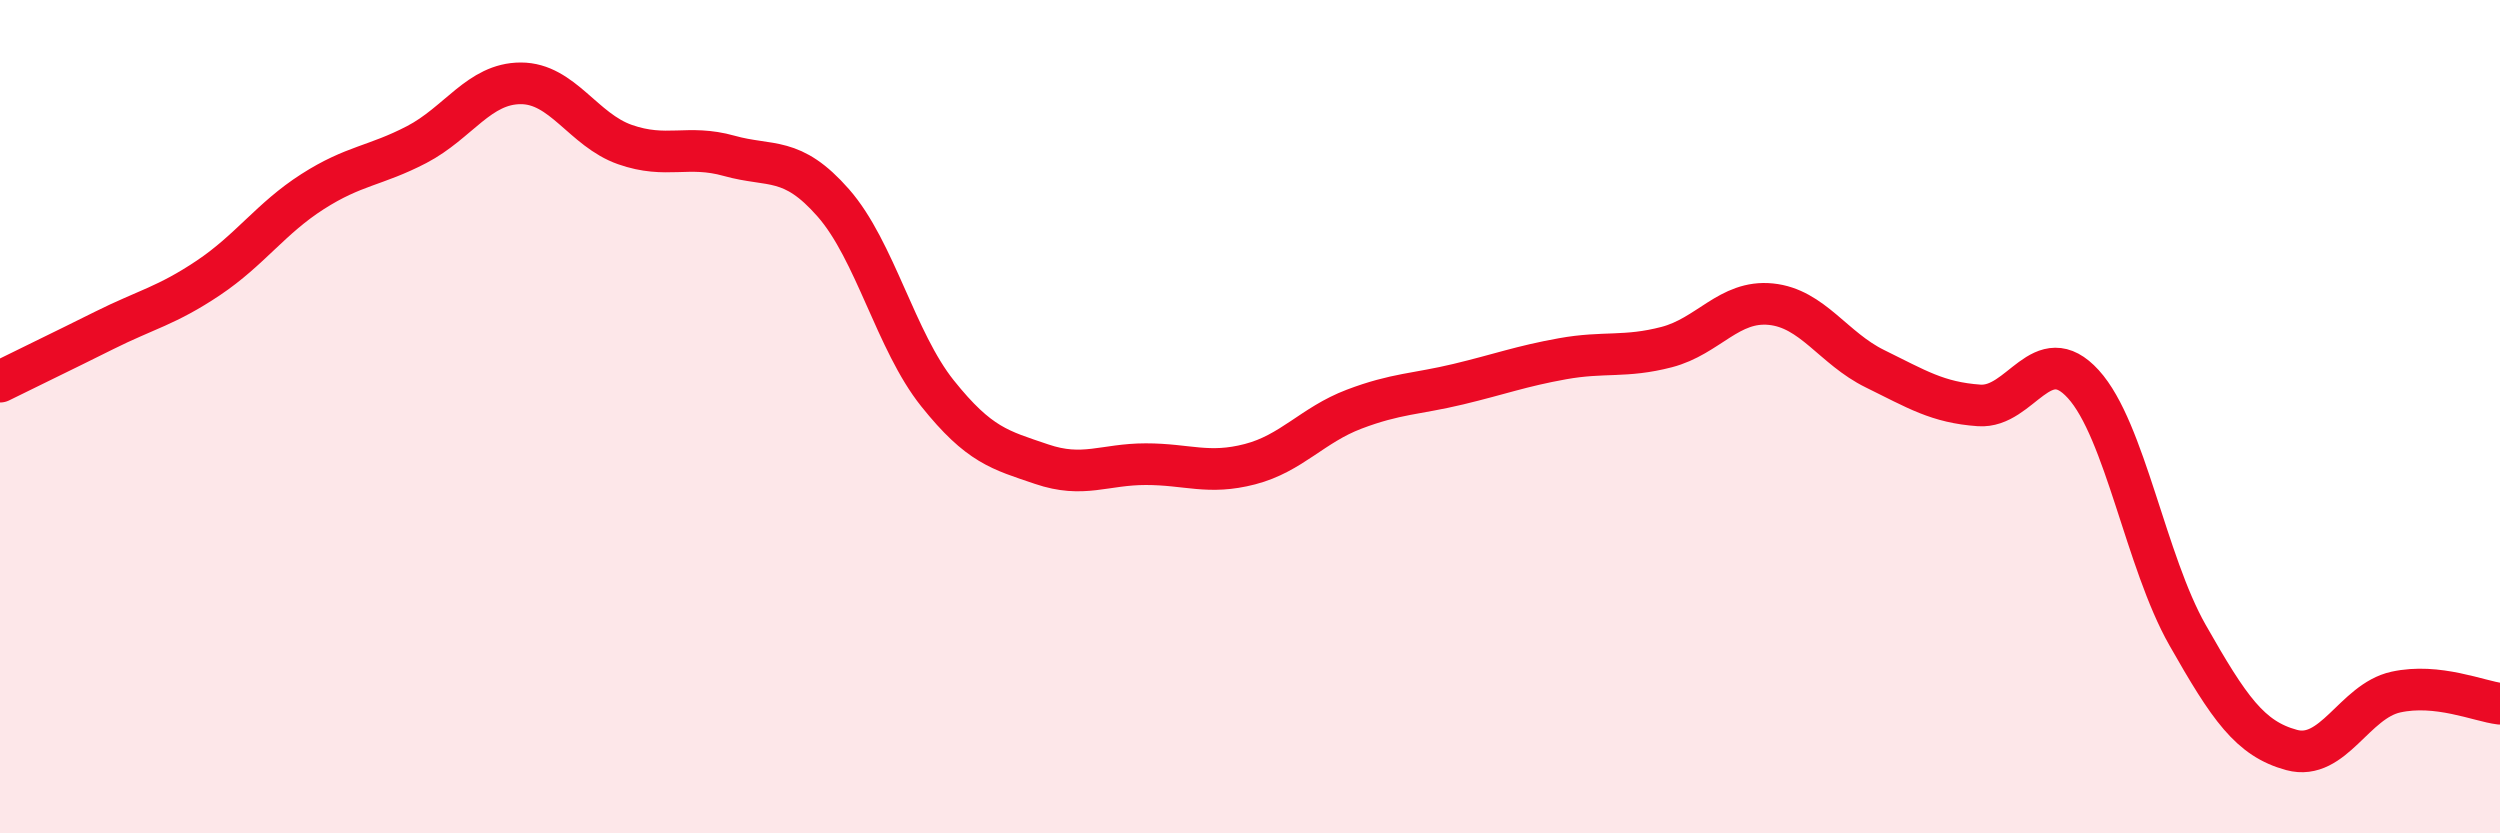
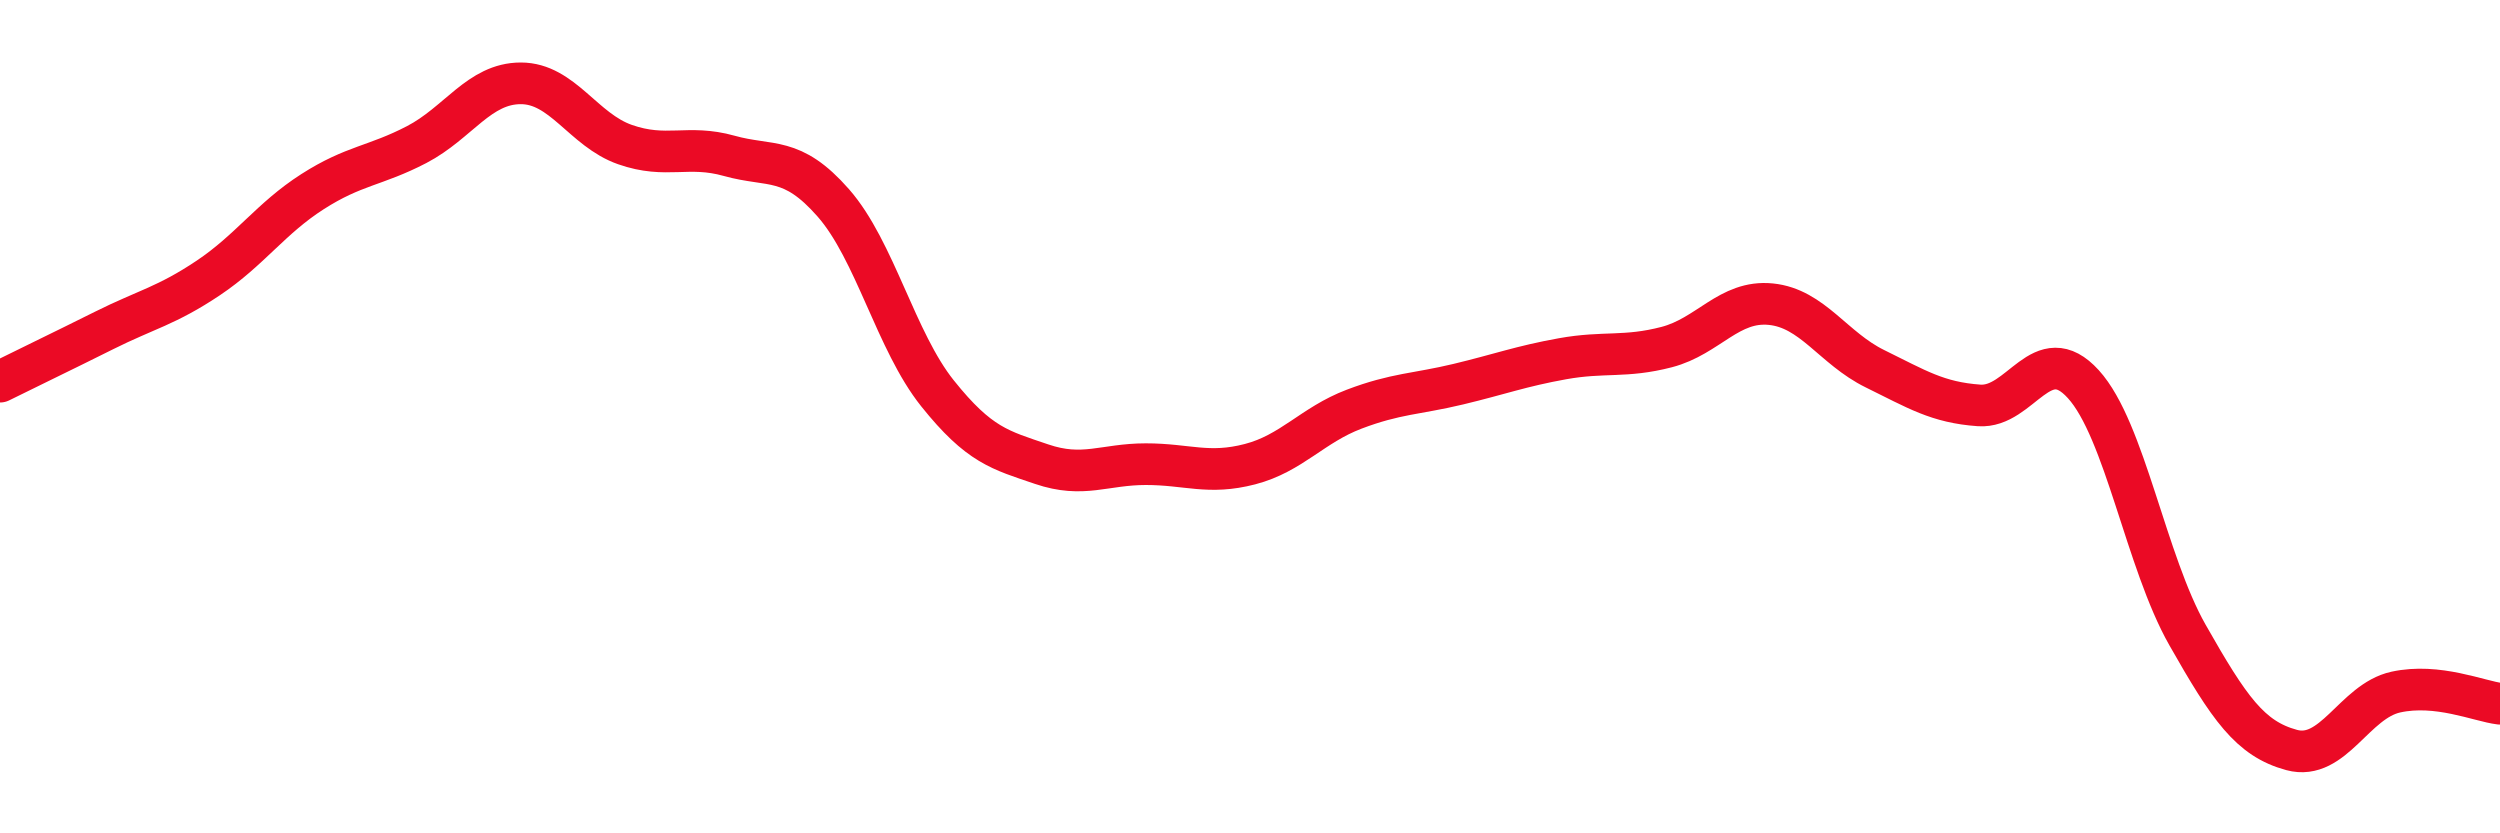
<svg xmlns="http://www.w3.org/2000/svg" width="60" height="20" viewBox="0 0 60 20">
-   <path d="M 0,9.16 C 0.5,8.91 1.5,8.43 2.5,7.93 C 3.5,7.43 4,7.34 5,6.67 C 6,6 6.5,5.24 7.5,4.6 C 8.5,3.96 9,3.99 10,3.47 C 11,2.95 11.5,2 12.5,2 C 13.5,2 14,3.12 15,3.47 C 16,3.82 16.5,3.46 17.5,3.74 C 18.5,4.02 19,3.73 20,4.87 C 21,6.01 21.5,8.19 22.5,9.44 C 23.5,10.69 24,10.8 25,11.14 C 26,11.48 26.5,11.14 27.5,11.14 C 28.5,11.14 29,11.4 30,11.14 C 31,10.88 31.5,10.2 32.5,9.82 C 33.5,9.44 34,9.46 35,9.22 C 36,8.98 36.5,8.79 37.5,8.61 C 38.5,8.43 39,8.59 40,8.33 C 41,8.07 41.5,7.2 42.5,7.3 C 43.5,7.4 44,8.36 45,8.85 C 46,9.34 46.5,9.66 47.5,9.73 C 48.5,9.8 49,8.12 50,9.22 C 51,10.32 51.5,13.48 52.5,15.24 C 53.5,17 54,17.73 55,18 C 56,18.27 56.5,16.83 57.5,16.61 C 58.5,16.39 59.5,16.83 60,16.89L60 20L0 20Z" fill="#EB0A25" opacity="0.1" stroke-linecap="round" stroke-linejoin="round" />
  <path d="M 0,9.16 C 0.5,8.91 1.5,8.43 2.5,7.93 C 3.5,7.43 4,7.34 5,6.67 C 6,6 6.5,5.24 7.5,4.6 C 8.5,3.96 9,3.99 10,3.47 C 11,2.95 11.5,2 12.5,2 C 13.5,2 14,3.12 15,3.47 C 16,3.82 16.5,3.46 17.5,3.74 C 18.5,4.02 19,3.73 20,4.87 C 21,6.01 21.5,8.19 22.5,9.44 C 23.5,10.69 24,10.8 25,11.14 C 26,11.48 26.5,11.14 27.5,11.14 C 28.5,11.14 29,11.4 30,11.14 C 31,10.88 31.5,10.2 32.5,9.82 C 33.5,9.44 34,9.46 35,9.22 C 36,8.98 36.5,8.79 37.5,8.61 C 38.5,8.43 39,8.59 40,8.33 C 41,8.07 41.5,7.2 42.5,7.3 C 43.5,7.4 44,8.36 45,8.85 C 46,9.34 46.5,9.66 47.5,9.73 C 48.5,9.8 49,8.12 50,9.22 C 51,10.32 51.5,13.48 52.5,15.24 C 53.5,17 54,17.73 55,18 C 56,18.27 56.5,16.83 57.5,16.61 C 58.5,16.39 59.5,16.83 60,16.89" stroke="#EB0A25" stroke-width="1" fill="none" stroke-linecap="round" stroke-linejoin="round" />
</svg>